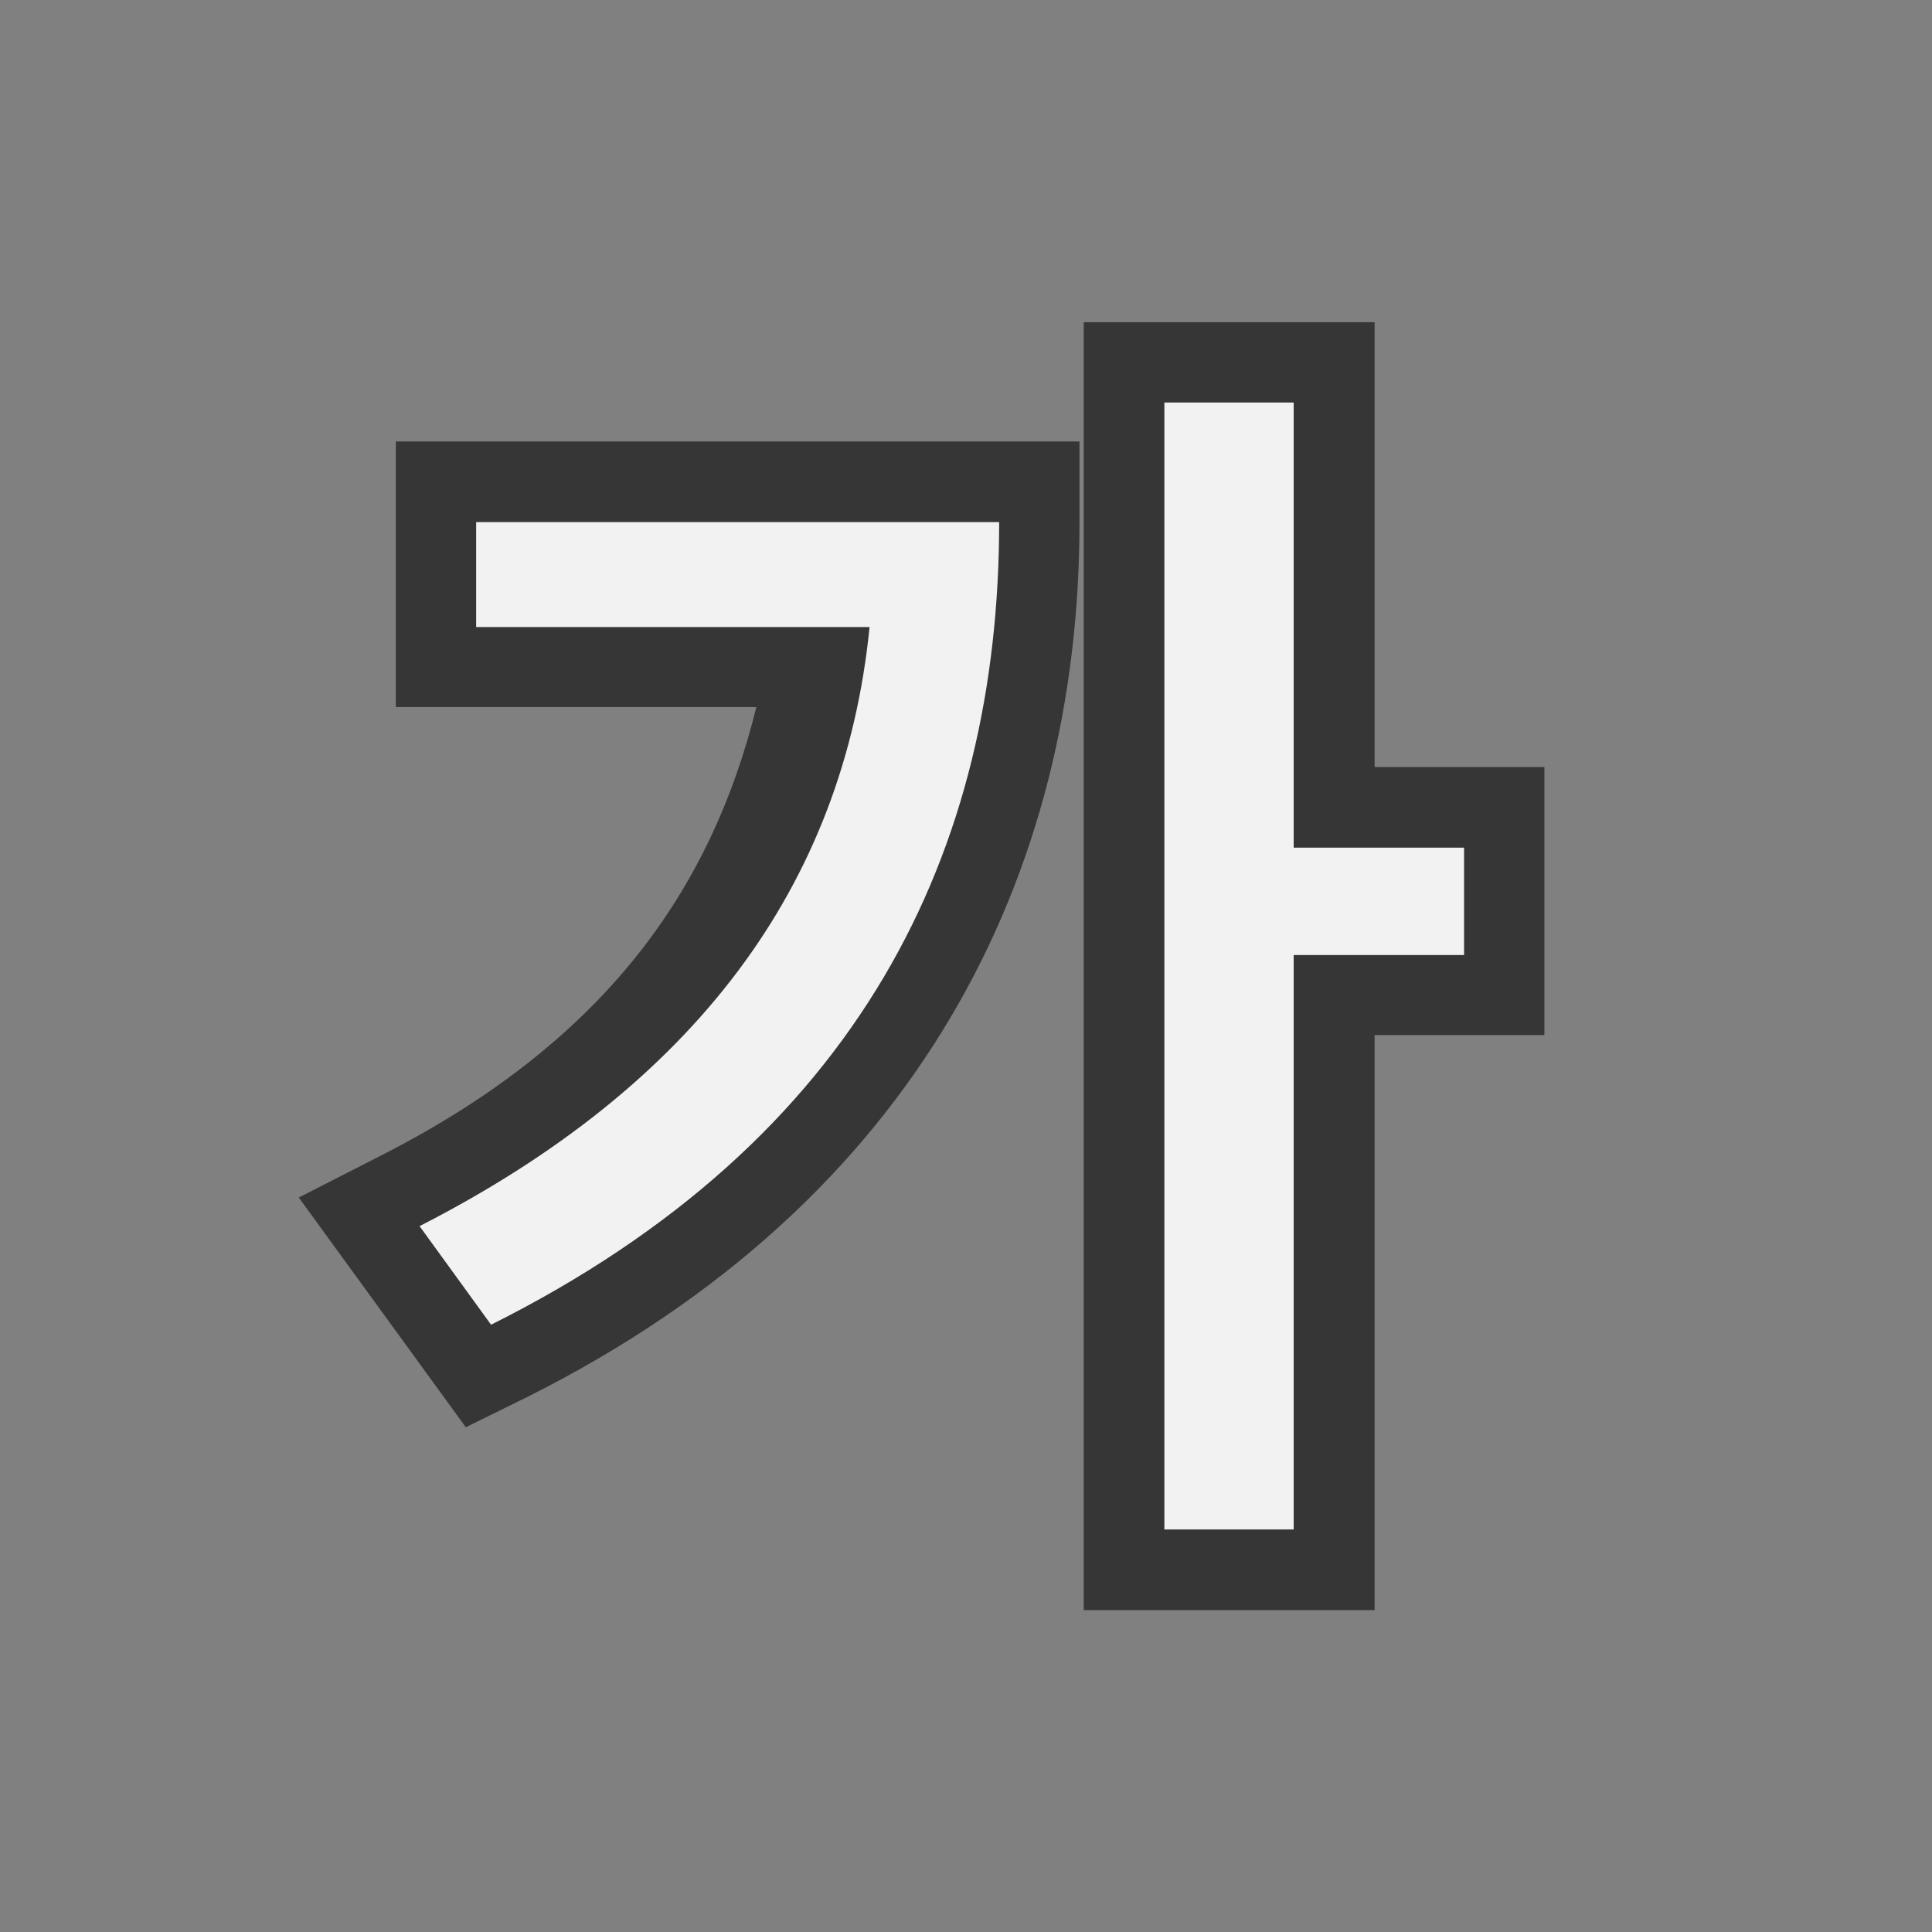
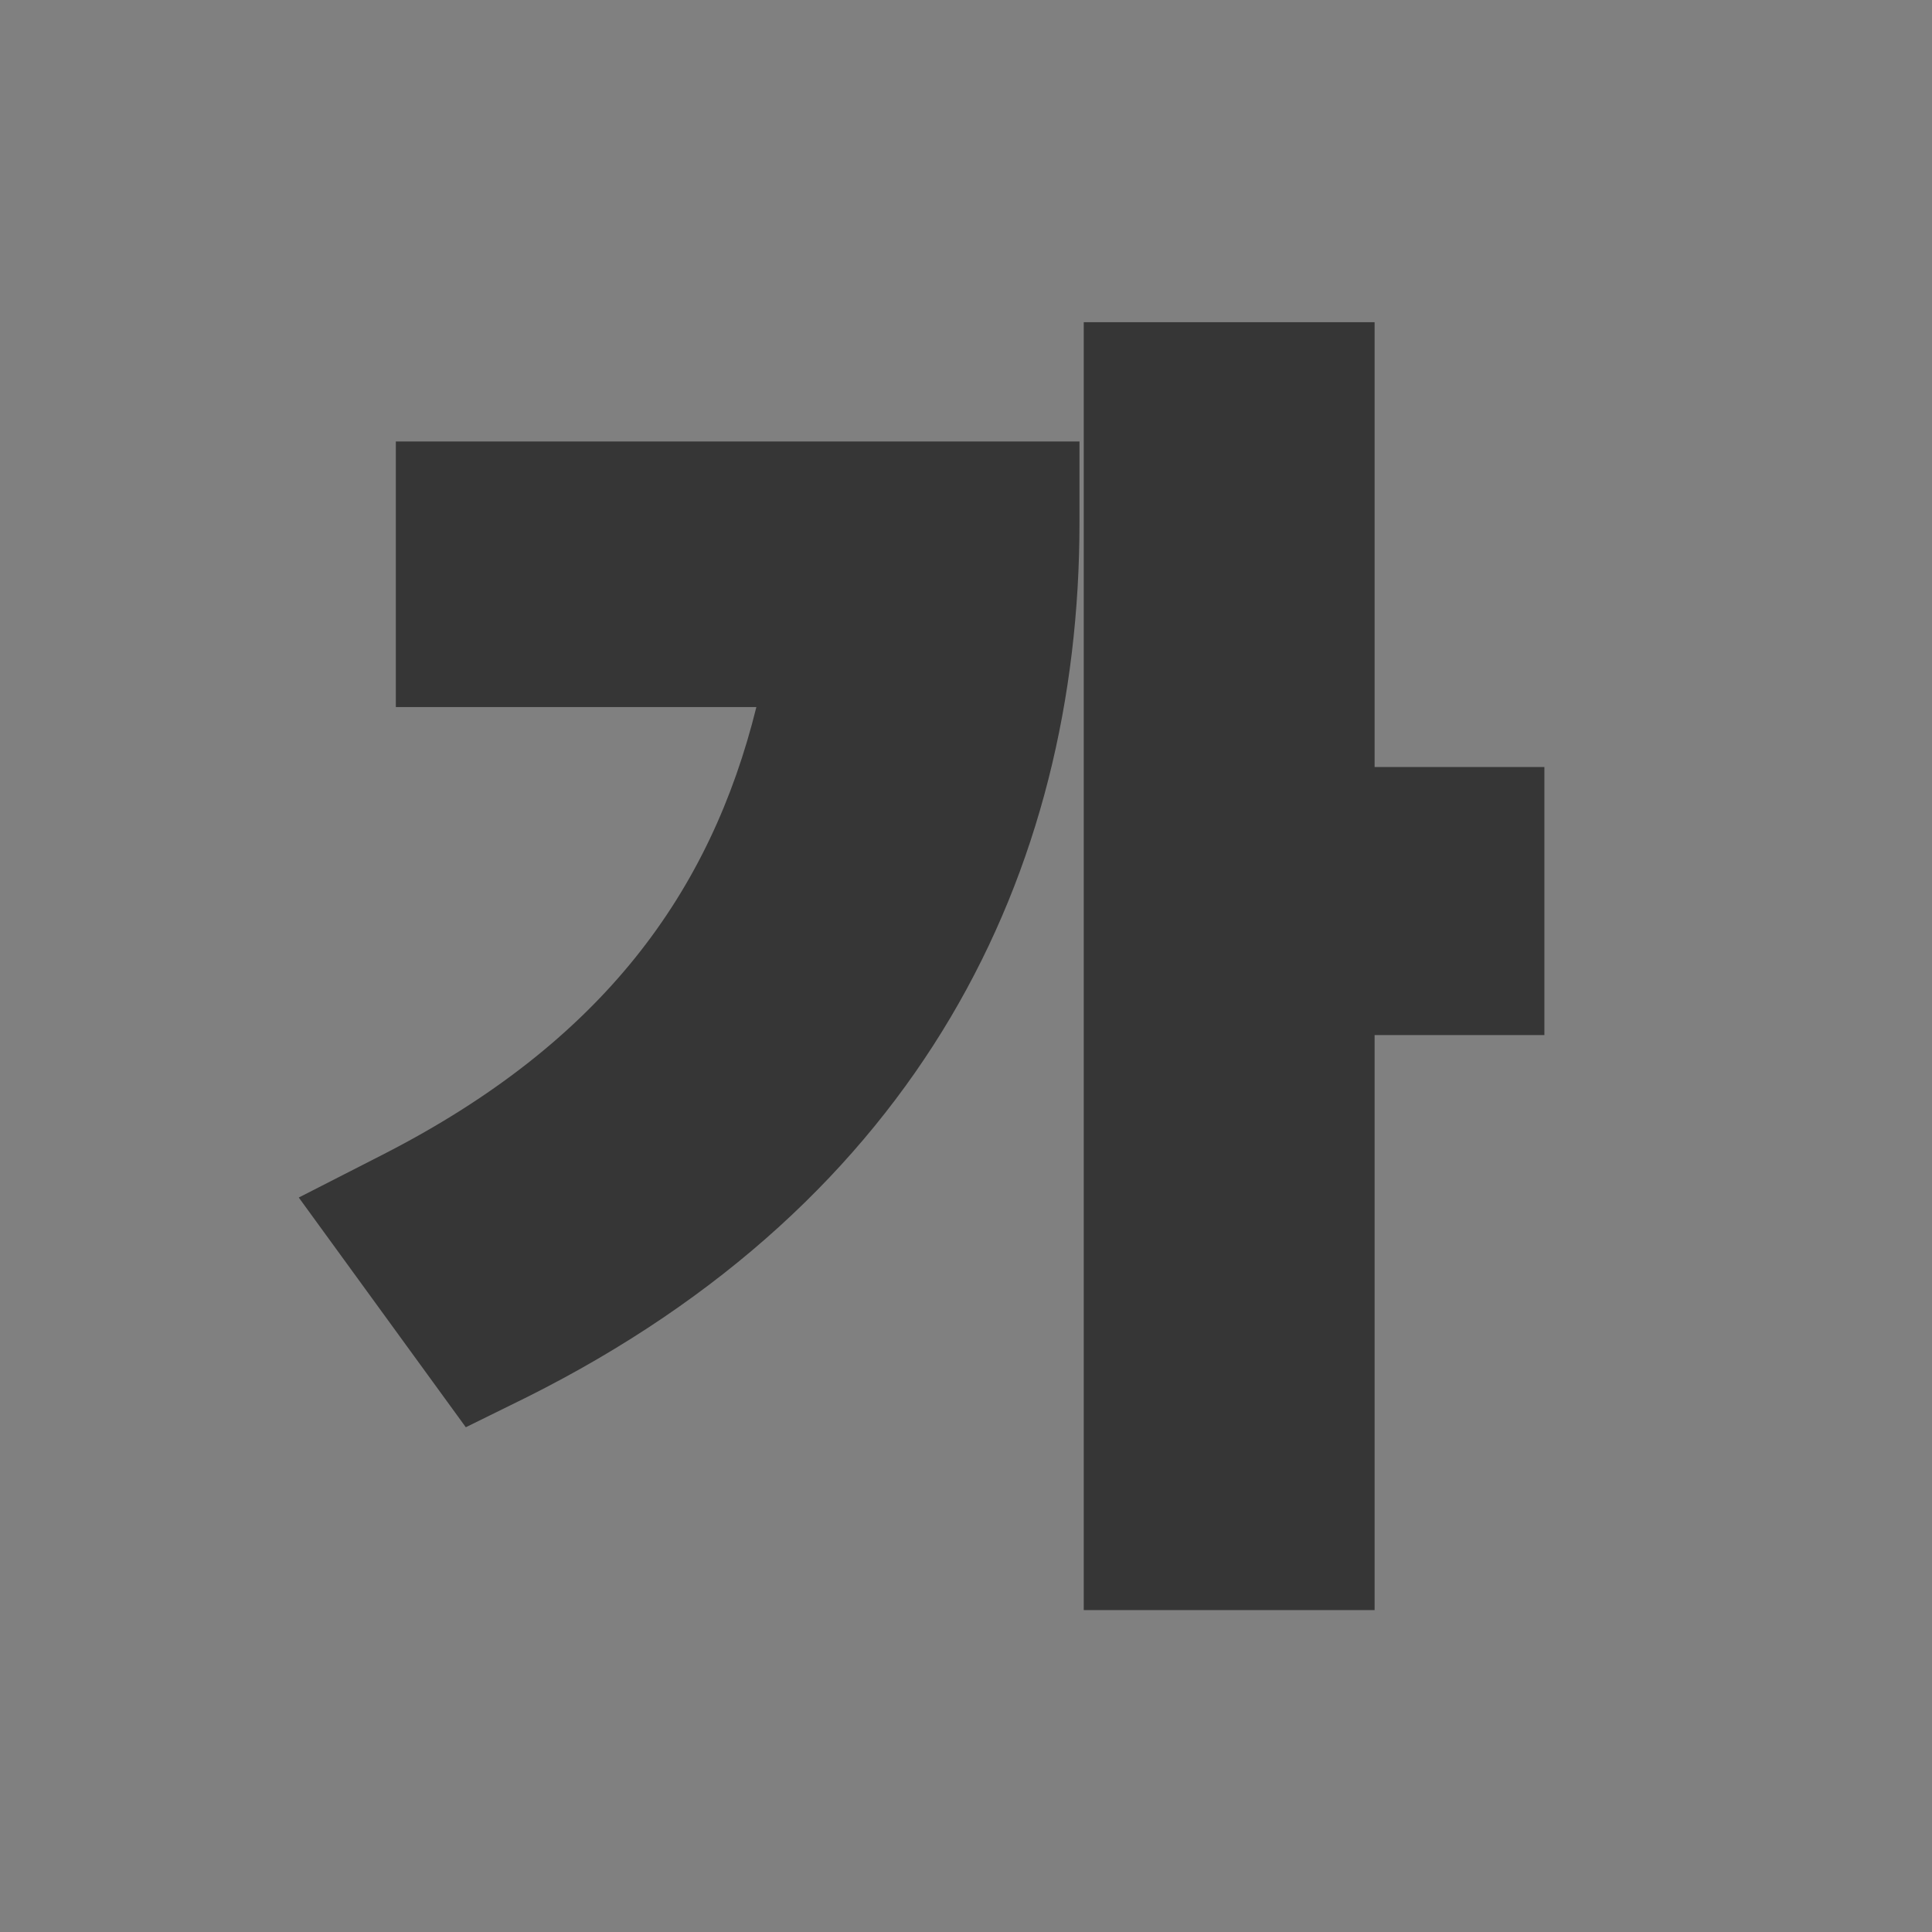
<svg xmlns="http://www.w3.org/2000/svg" xmlns:ns1="http://www.inkscape.org/namespaces/inkscape" xmlns:ns2="http://sodipodi.sourceforge.net/DTD/sodipodi-0.dtd" width="24" height="24" viewBox="0 0 6.35 6.35" version="1.1" id="svg851" ns1:version="1.1.2 (0a00cf5339, 2022-02-04, custom)" ns2:docname="fcitx-hangul-panel.svg">
  <rect x="0" y="0" width="6.35" height="6.35" fill="#808080" stroke="none" />
  <ns2:namedview id="namedview853" pagecolor="#ffffff" bordercolor="#666666" borderopacity="1.0" ns1:pageshadow="2" ns1:pageopacity="0.0" ns1:pagecheckerboard="0" ns1:document-units="px" showgrid="false" units="px" showguides="false" ns1:zoom="33.291667" ns1:cx="11.984981" ns1:cy="12" ns1:window-width="1920" ns1:window-height="1004" ns1:window-x="0" ns1:window-y="24" ns1:window-maximized="1" ns1:current-layer="svg851" />
  <defs id="defs848">
    <style id="current-color-scheme" type="text/css">.ColorScheme-Text { color:#363636; }</style>
  </defs>
  <path style="color:#000000;-inkscape-font-specification:'Noto Sans CJK KR Medium';fill:#363636;-inkscape-stroke:none;stroke:none" d="m 3.562,1.059 v 0.264 3.969 H 4.518 V 3.402 H 5.076 V 2.521 H 4.518 V 1.059 Z M 1.301,1.451 v 0.266 0.607 H 2.486 C 2.336,2.93 1.984,3.424 1.258,3.795 L 0.982,3.936 1.531,4.691 1.732,4.592 c 1.291,-0.646 1.816,-1.723 1.816,-2.875 v -0.266 z" id="path11867" />
-   <path style="color:#000000;-inkscape-font-specification:'Noto Sans CJK KR Medium';fill:#f2f2f2;stroke-width:0.529;-inkscape-stroke:none;stroke:none" d="M 3.827,1.323 V 5.027 H 4.252 V 3.139 H 4.812 V 2.786 H 4.252 V 1.323 Z M 1.565,1.716 V 2.061 H 2.858 C 2.773,2.912 2.283,3.568 1.379,4.03 l 0.235,0.324 C 2.83,3.746 3.284,2.794 3.284,1.716 Z" id="path11865" />
</svg>